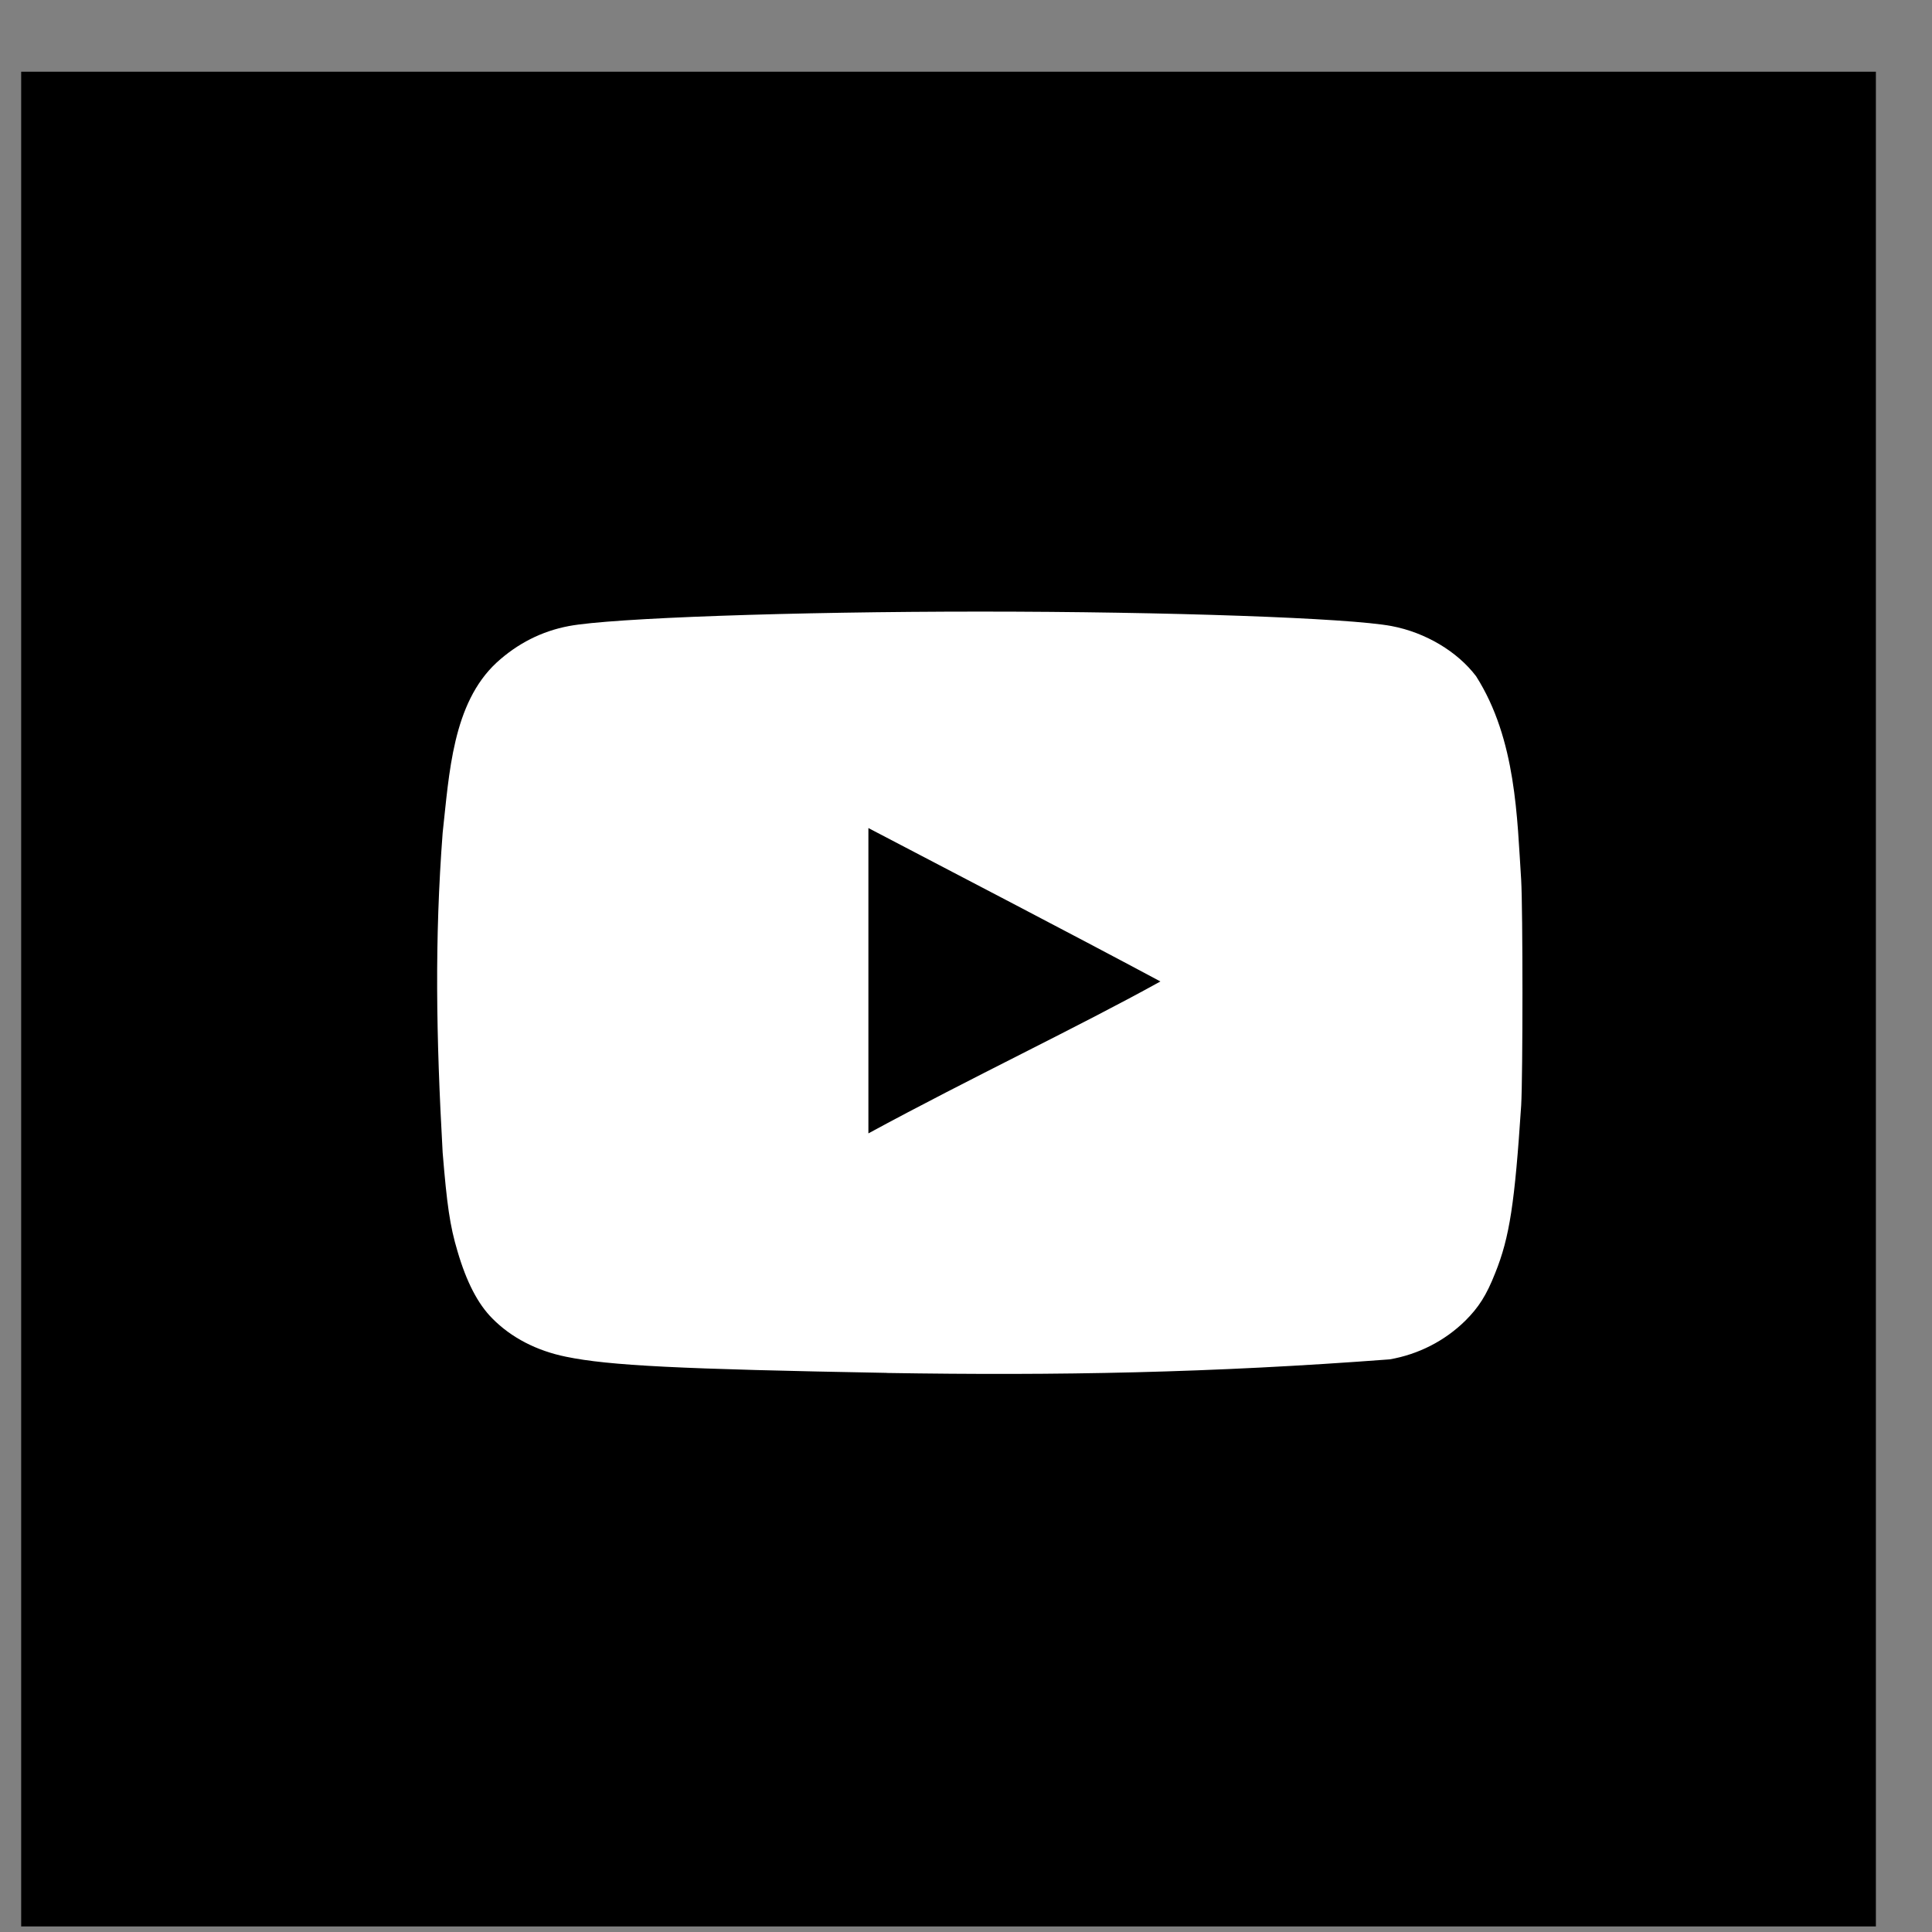
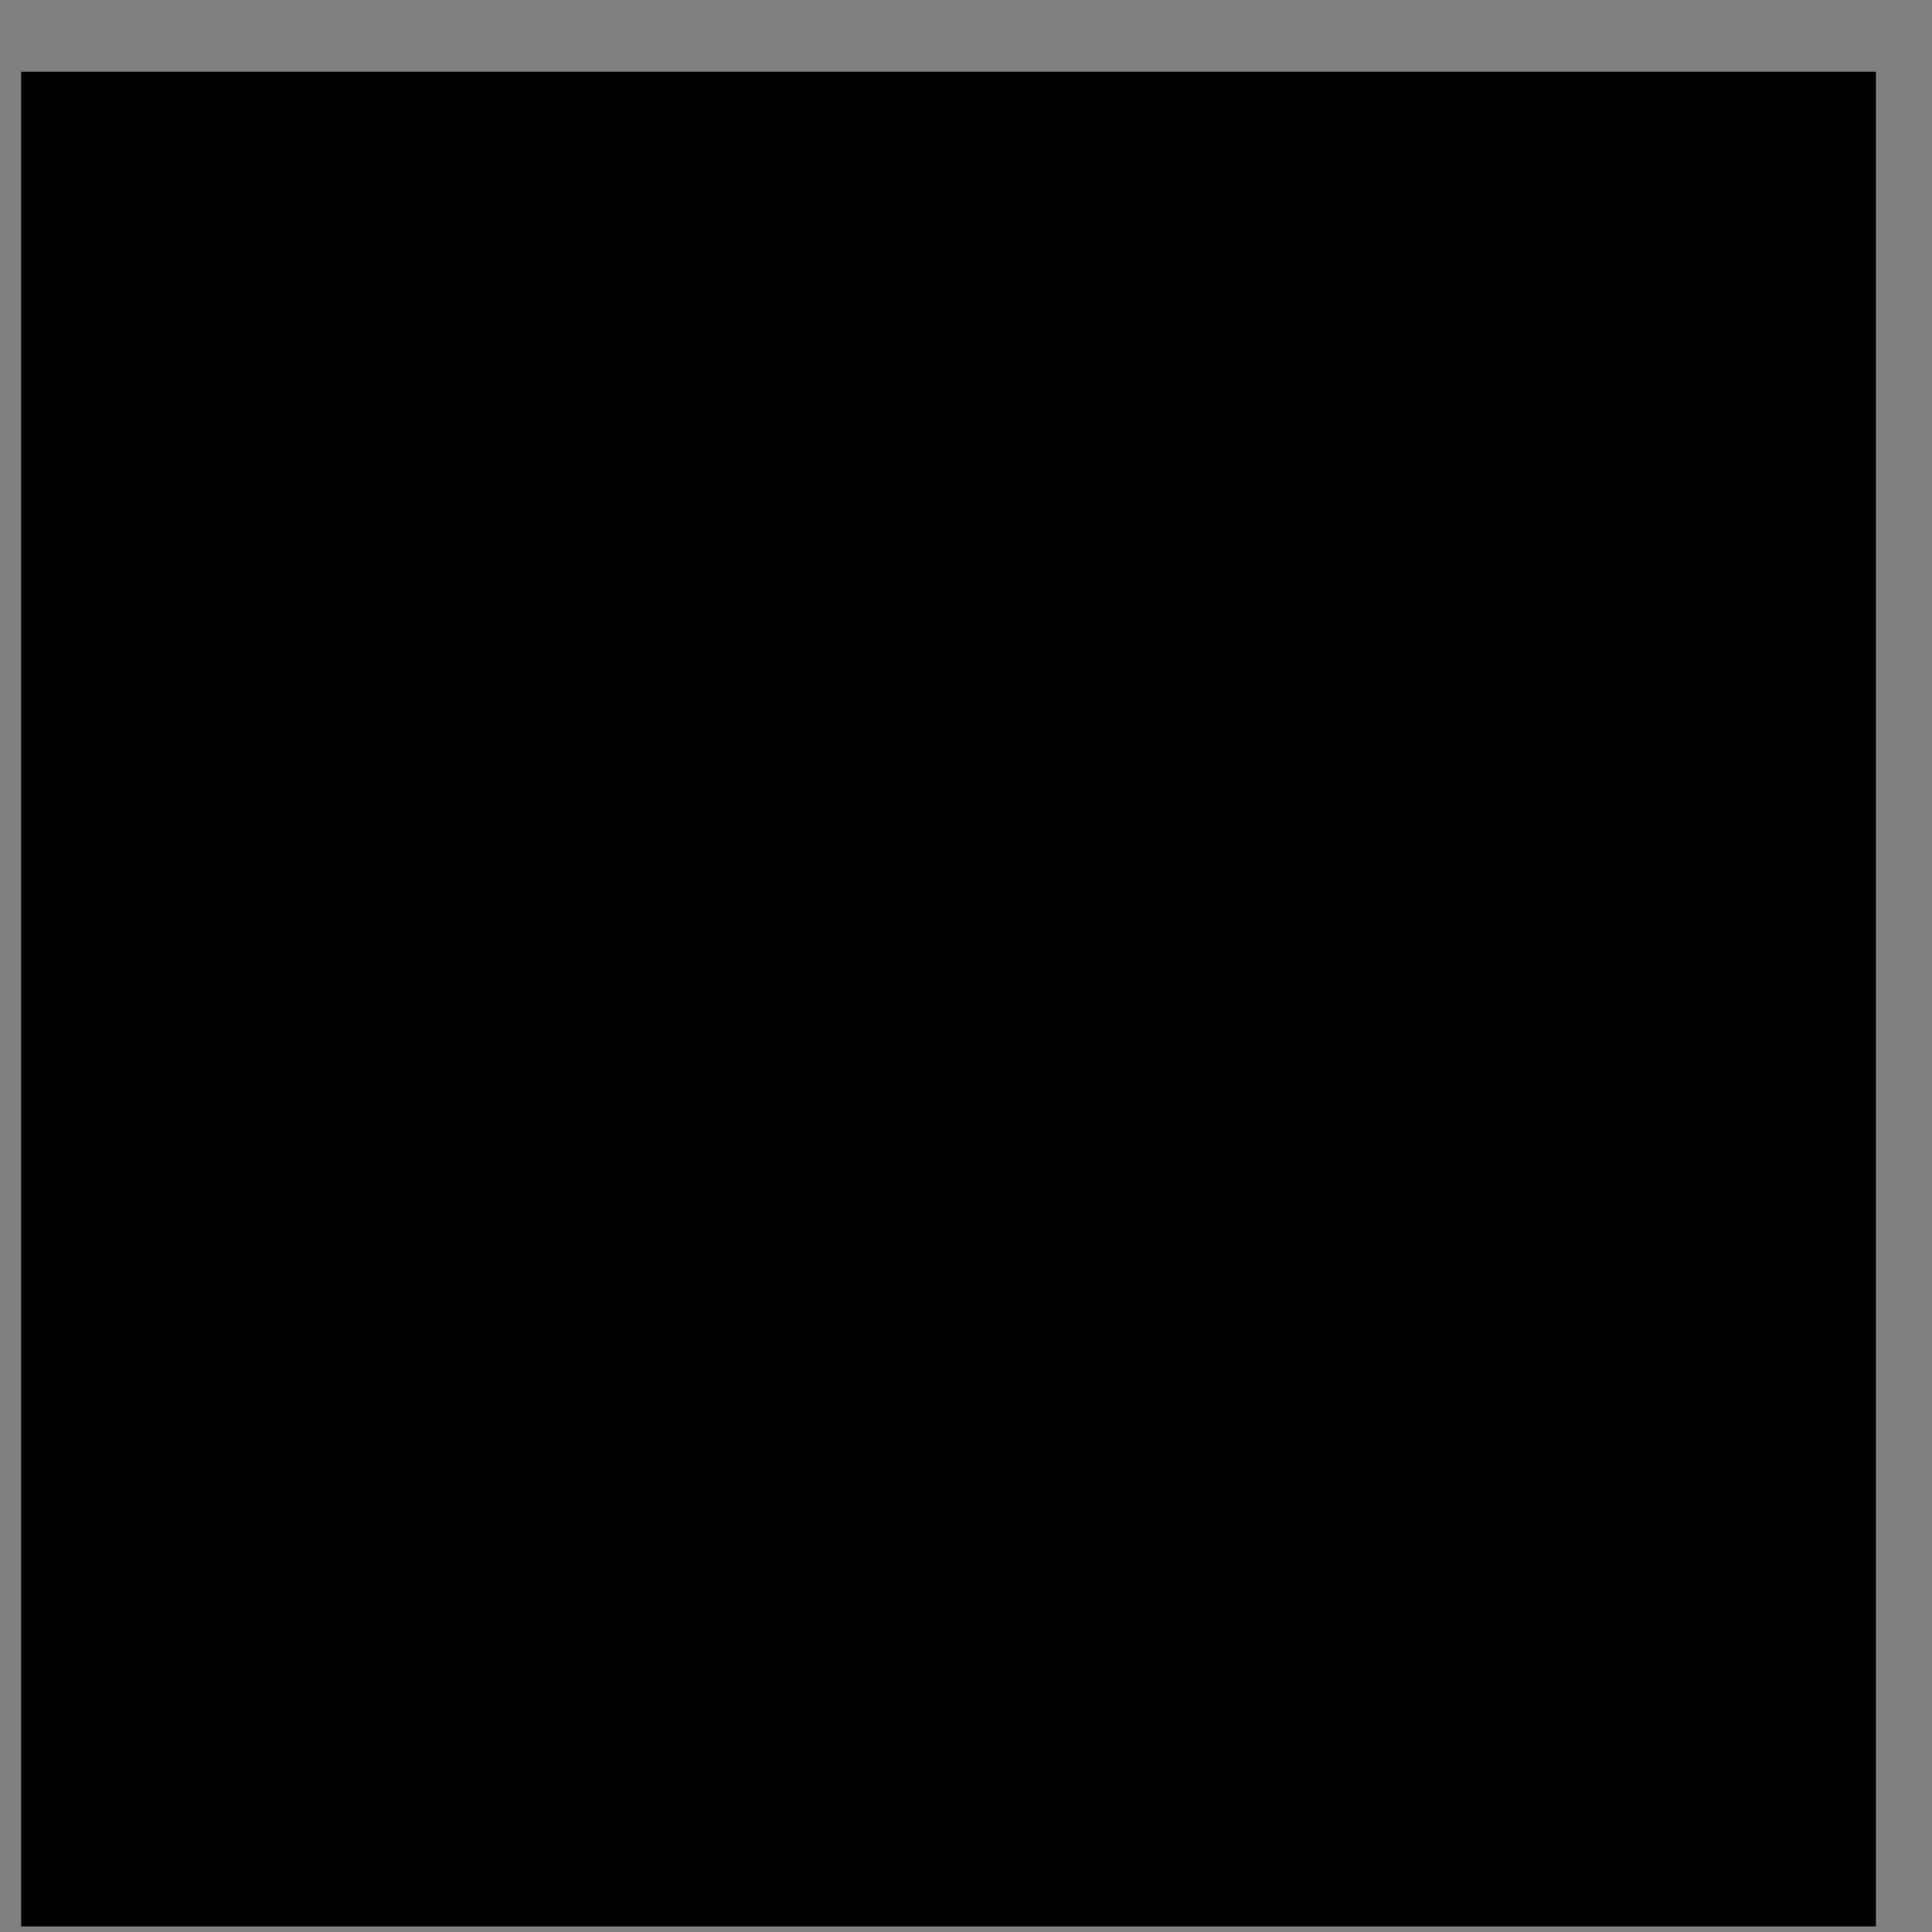
<svg xmlns="http://www.w3.org/2000/svg" width="25" height="25" viewBox="0 0 25 25" fill="none">
  <rect x="0" y="0" width="25" height="25" fill="#808080" stroke="none" />
  <g clip-path="url(#clip0_72_155)">
    <path d="M24.274 0.928H0.274V24.928H24.274V0.928Z" fill="black" />
-     <path d="M11.473 17.765C8.799 17.716 7.885 17.672 7.324 17.556C6.944 17.479 6.614 17.308 6.371 17.061C6.184 16.874 6.036 16.588 5.92 16.191C5.821 15.861 5.783 15.586 5.728 14.915C5.643 13.399 5.623 12.16 5.728 10.776C5.813 10.011 5.855 9.104 6.426 8.574C6.696 8.327 7.01 8.167 7.362 8.101C7.912 7.997 10.257 7.914 12.684 7.914C15.111 7.914 17.455 7.997 18.006 8.101C18.446 8.184 18.859 8.431 19.101 8.751C19.622 9.571 19.631 10.59 19.684 11.387C19.706 11.767 19.706 13.924 19.684 14.304C19.601 15.564 19.535 16.01 19.348 16.473C19.233 16.765 19.133 16.918 18.962 17.089C18.695 17.352 18.353 17.526 17.983 17.59C15.668 17.765 13.703 17.802 11.472 17.766L11.473 17.765ZM15.018 12.701C13.73 12.013 12.497 11.375 11.237 10.715V14.666C12.563 13.946 13.961 13.285 15.023 12.696L15.018 12.701Z" fill="white" />
  </g>
  <defs>
    <clipPath id="clip0_72_155">
      <rect width="24" height="24" fill="white" transform="translate(0.274 0.928)" />
    </clipPath>
  </defs>
</svg>